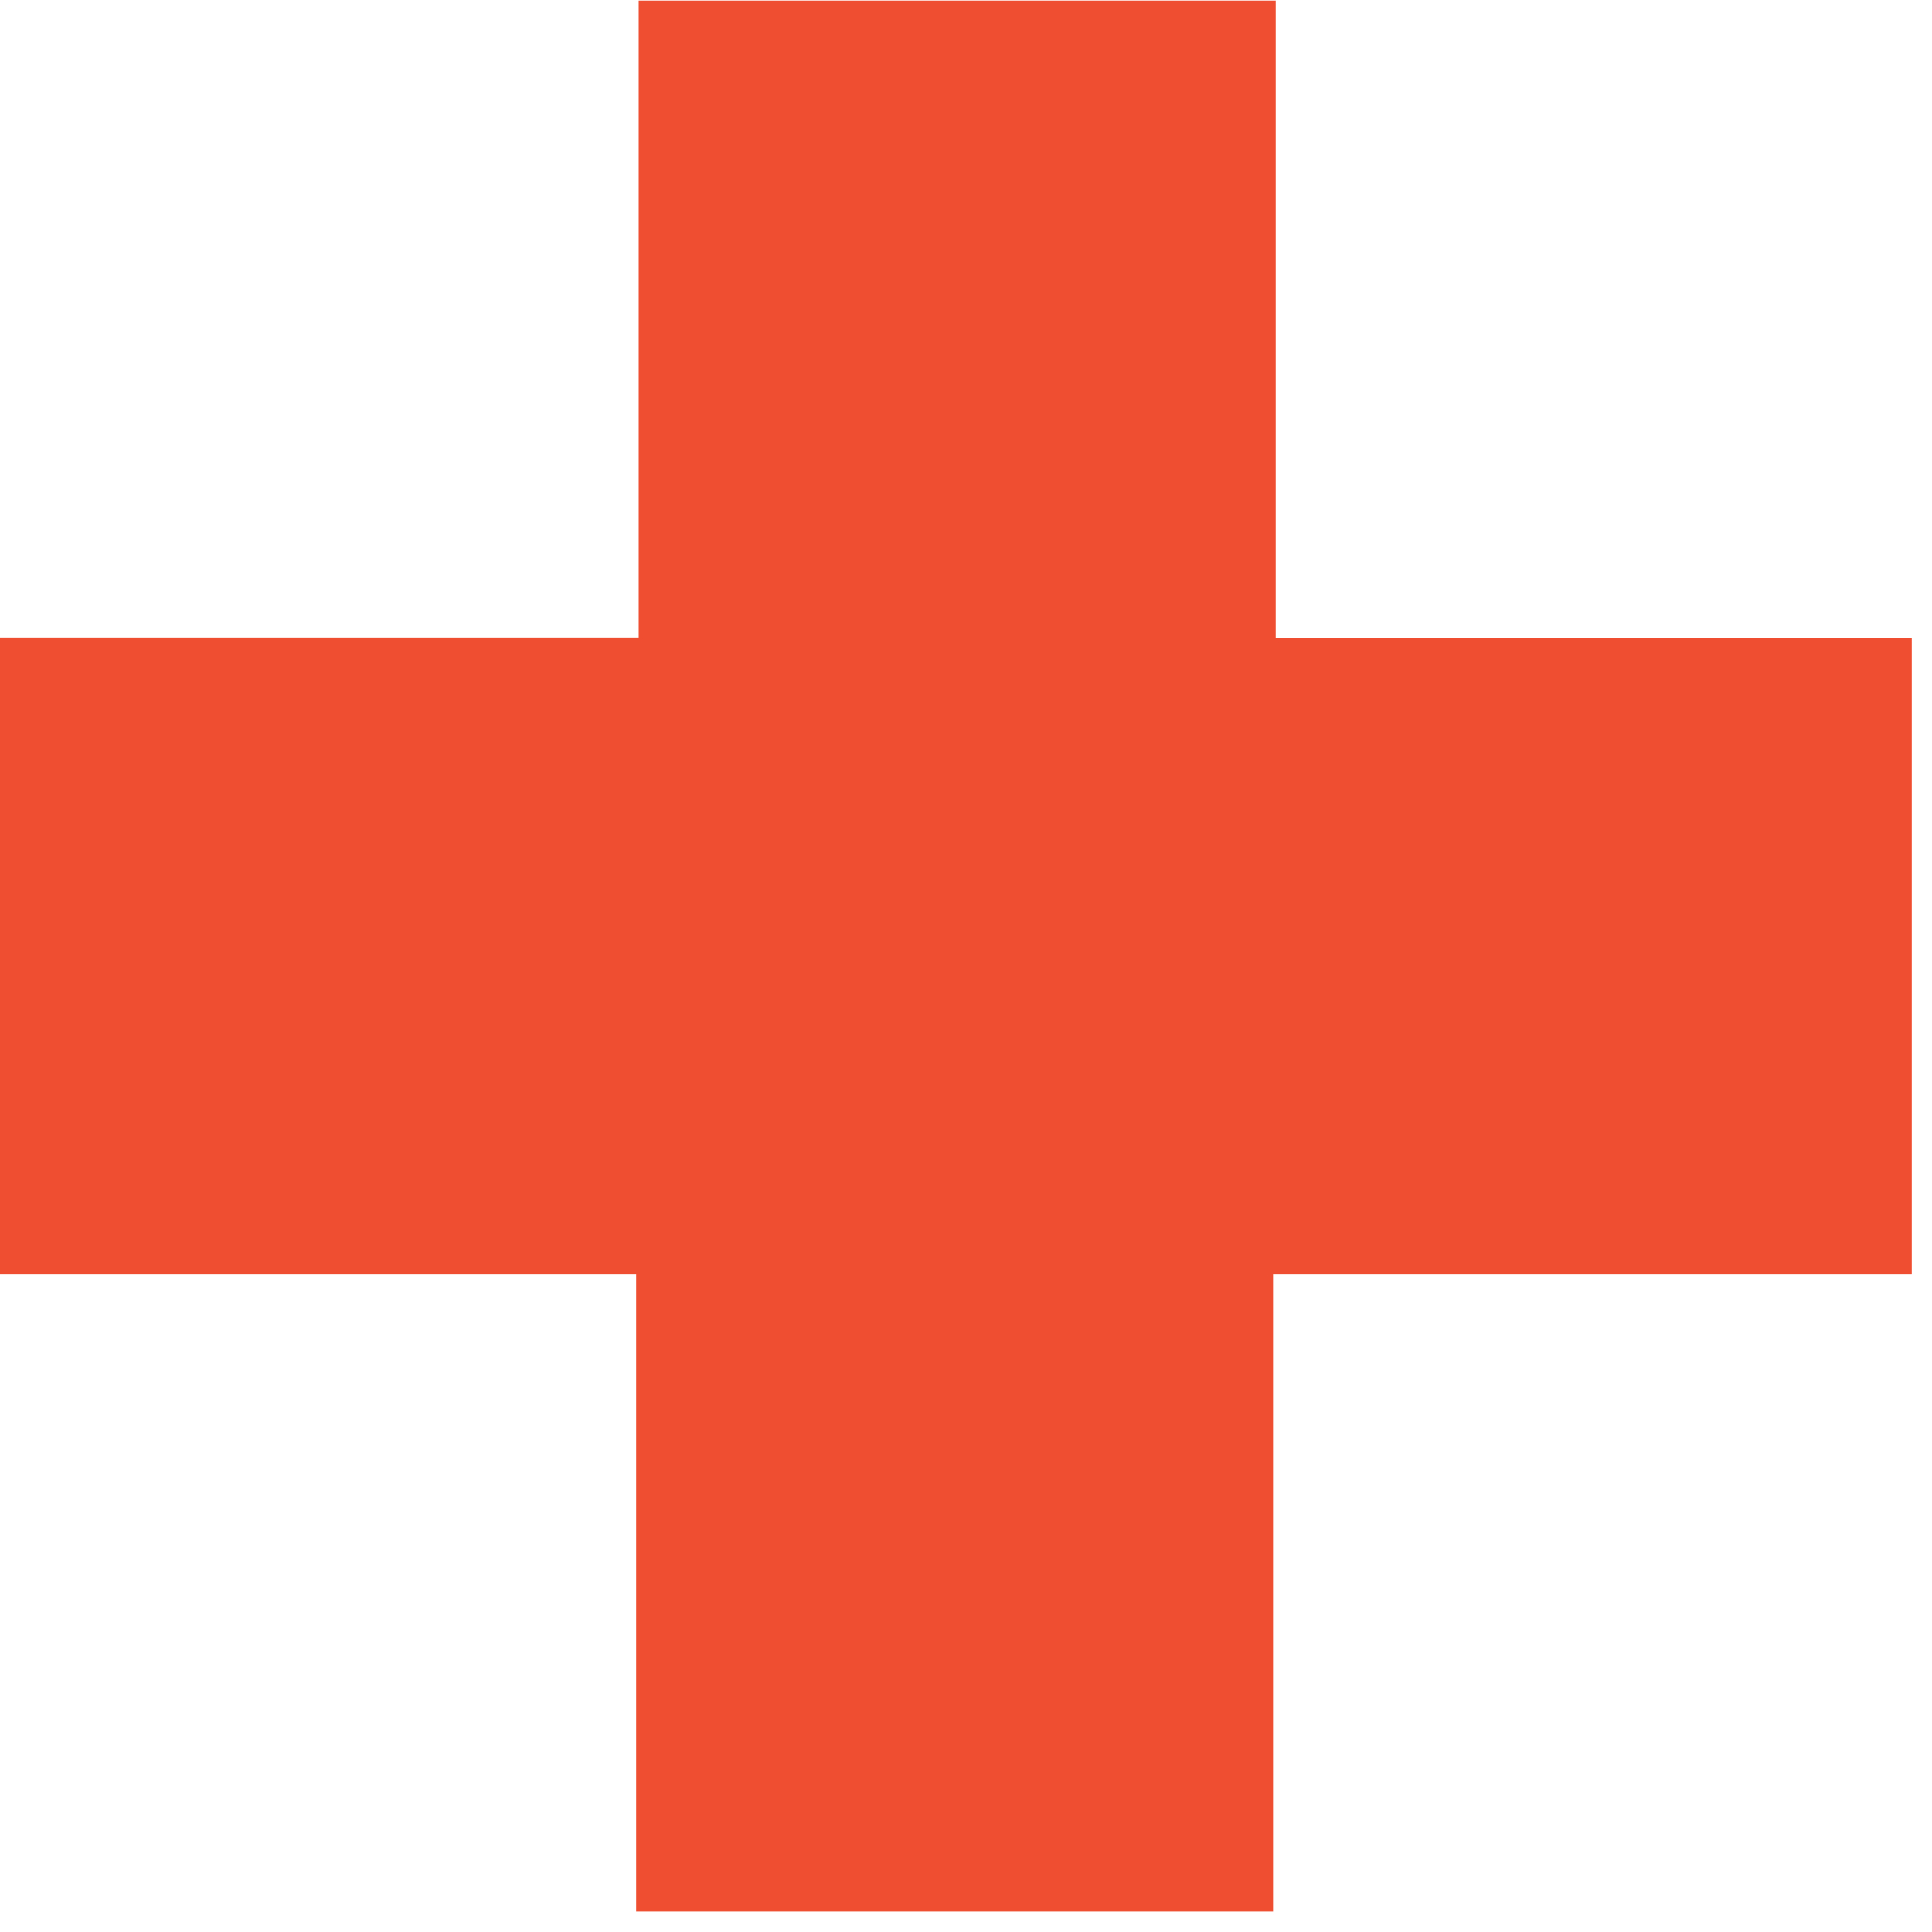
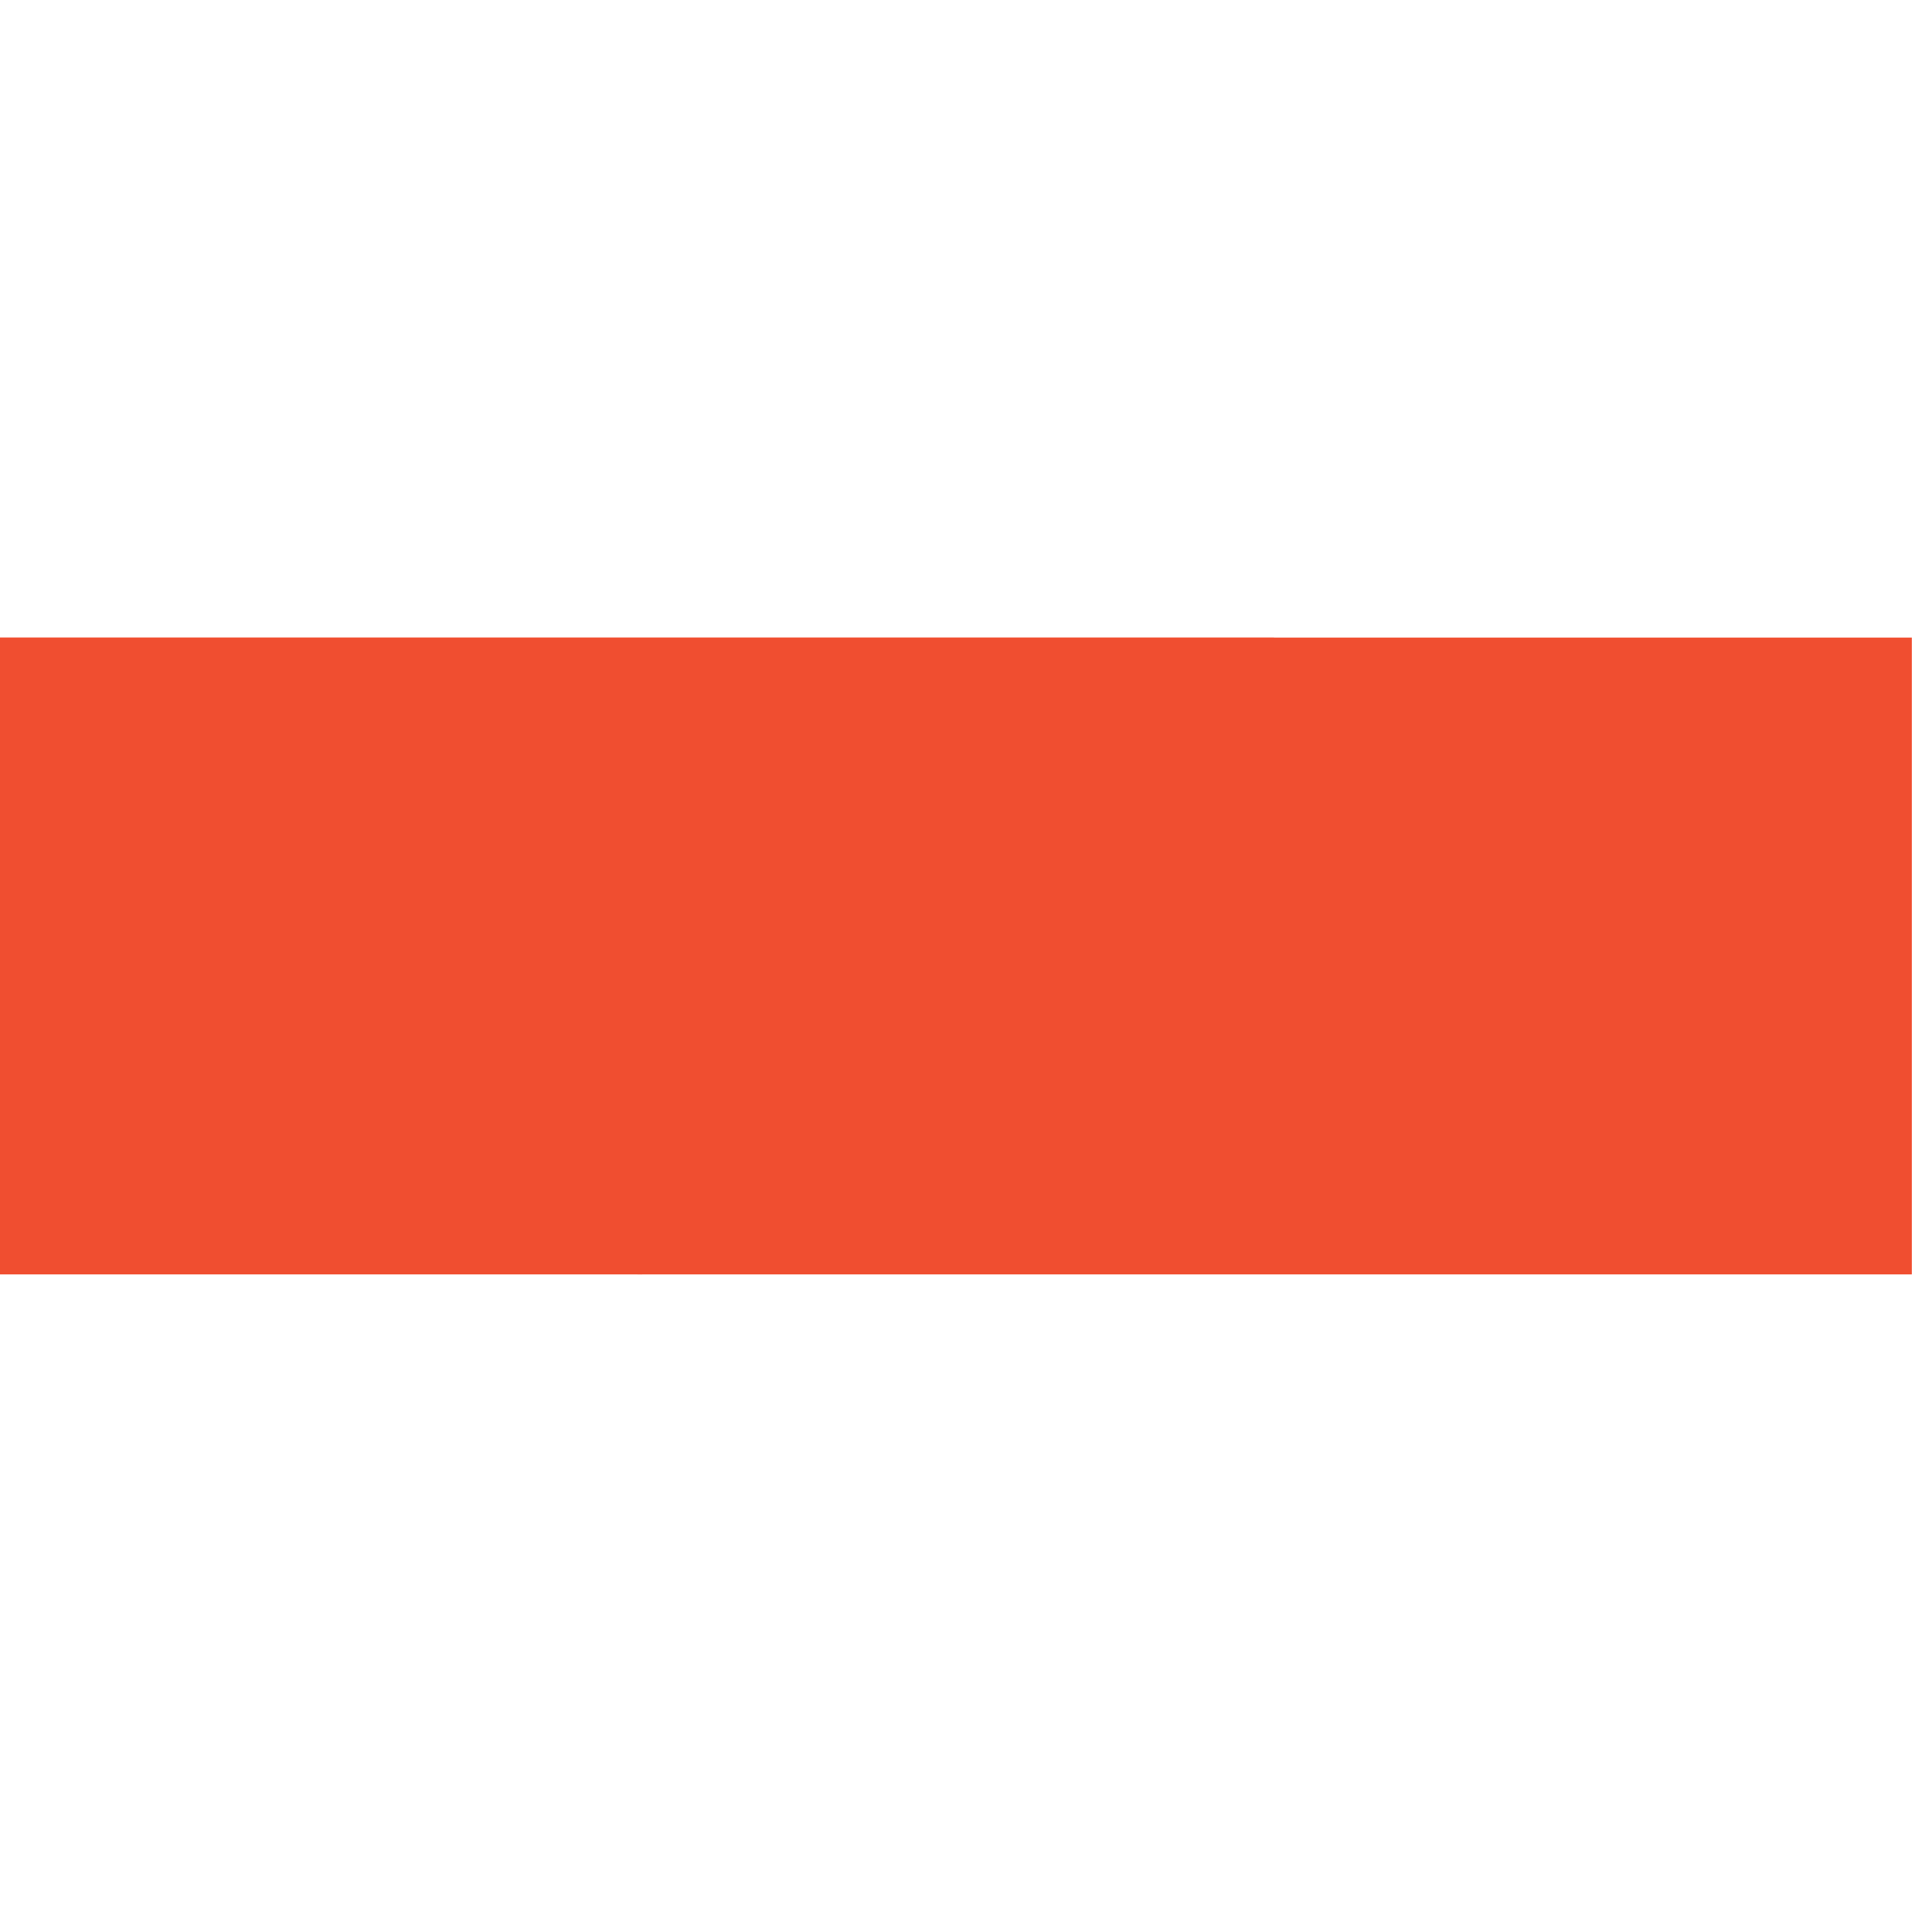
<svg xmlns="http://www.w3.org/2000/svg" width="95" zoomAndPan="magnify" viewBox="0 0 71.25 71.25" height="95" preserveAspectRatio="xMidYMid meet" version="1.0">
  <defs>
    <clipPath id="3073ec22b0">
      <path d="M 23 23 L 47 23 L 47 70.508 L 23 70.508 Z M 23 23 " clip-rule="nonzero" />
    </clipPath>
    <clipPath id="c8235e31ec">
      <path d="M 46.949 23.508 L 46.949 70.492 L 23.461 70.492 L 23.461 47 C 23.461 34.027 33.977 23.508 46.949 23.508 Z M 46.949 23.508 " clip-rule="nonzero" />
    </clipPath>
    <clipPath id="c693f94623">
      <path d="M 23 23 L 70.508 23 L 70.508 47 L 23 47 Z M 23 23 " clip-rule="nonzero" />
    </clipPath>
    <clipPath id="9e99a55b23">
-       <path d="M 23.523 47 C 23.523 34.027 34.039 23.512 47.012 23.512 L 70.504 23.512 L 70.504 47 Z M 23.523 47 " clip-rule="nonzero" />
+       <path d="M 23.523 47 C 23.523 34.027 34.039 23.512 47.012 23.512 L 70.504 23.512 L 70.504 47 M 23.523 47 " clip-rule="nonzero" />
    </clipPath>
    <clipPath id="3f27b7e76a">
-       <path d="M 23 0 L 48 0 L 48 47 L 23 47 Z M 23 0 " clip-rule="nonzero" />
-     </clipPath>
+       </clipPath>
    <clipPath id="f8762a4e9a">
      <path d="M 23.555 47 L 23.555 0.02 L 47.047 0.02 L 47.047 23.508 C 47.047 36.484 36.527 47 23.555 47 Z M 23.555 47 " clip-rule="nonzero" />
    </clipPath>
    <clipPath id="aa4f7b5eb9">
      <path d="M 0 23 L 47 23 L 47 47 L 0 47 Z M 0 23 " clip-rule="nonzero" />
    </clipPath>
    <clipPath id="8c26973cf7">
      <path d="M 46.984 23.508 C 46.984 36.48 36.465 47 23.492 47 L 0 47 L 0 23.508 Z M 46.984 23.508 " clip-rule="nonzero" />
    </clipPath>
  </defs>
  <g clip-path="url(#3073ec22b0)">
    <g clip-path="url(#c8235e31ec)">
-       <path fill="#f04e30" d="M 46.949 23.508 L 23.461 23.508 L 23.461 70.492 L 46.949 70.492 Z M 46.949 23.508 " fill-opacity="1" fill-rule="nonzero" />
-     </g>
+       </g>
  </g>
  <g clip-path="url(#c693f94623)">
    <g clip-path="url(#9e99a55b23)">
      <path fill="#f04e30" d="M 70.504 23.512 L 23.523 23.512 L 23.523 47 L 70.504 47 Z M 70.504 23.512 " fill-opacity="1" fill-rule="nonzero" />
    </g>
  </g>
  <g clip-path="url(#3f27b7e76a)">
    <g clip-path="url(#f8762a4e9a)">
      <path fill="#f04e30" d="M 23.555 47 L 47.047 47 L 47.047 0.02 L 23.555 0.02 Z M 23.555 47 " fill-opacity="1" fill-rule="nonzero" />
    </g>
  </g>
  <g clip-path="url(#aa4f7b5eb9)">
    <g clip-path="url(#8c26973cf7)">
      <path fill="#f04e30" d="M 0 47 L 46.984 47 L 46.984 23.508 L 0 23.508 Z M 0 47 " fill-opacity="1" fill-rule="nonzero" />
    </g>
  </g>
</svg>